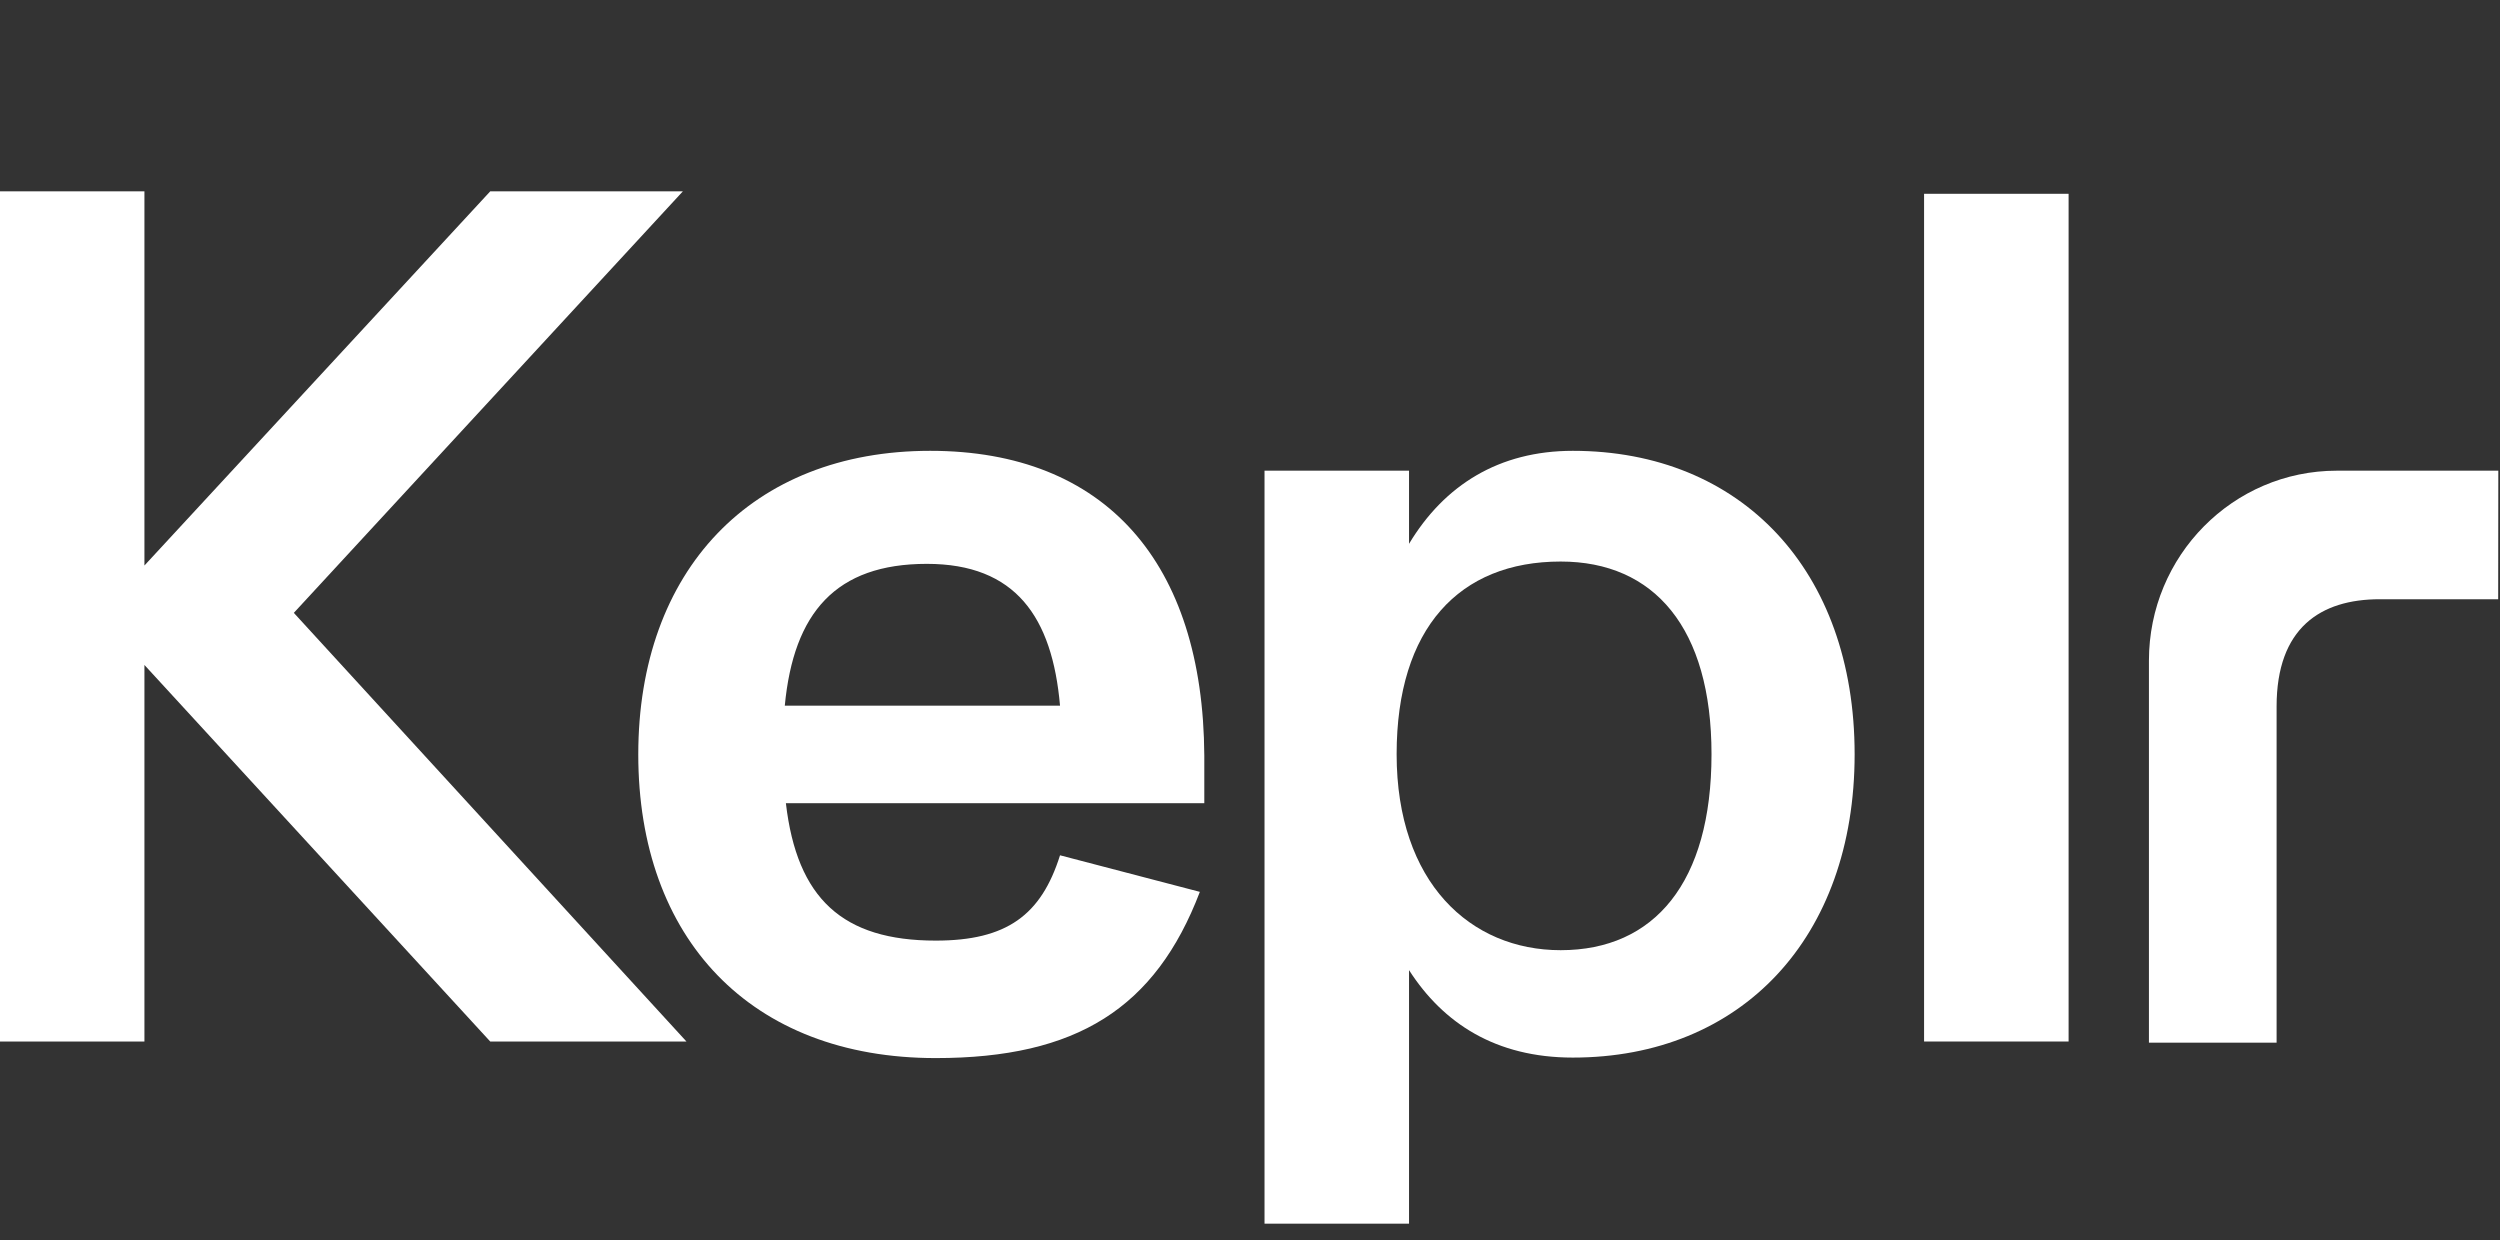
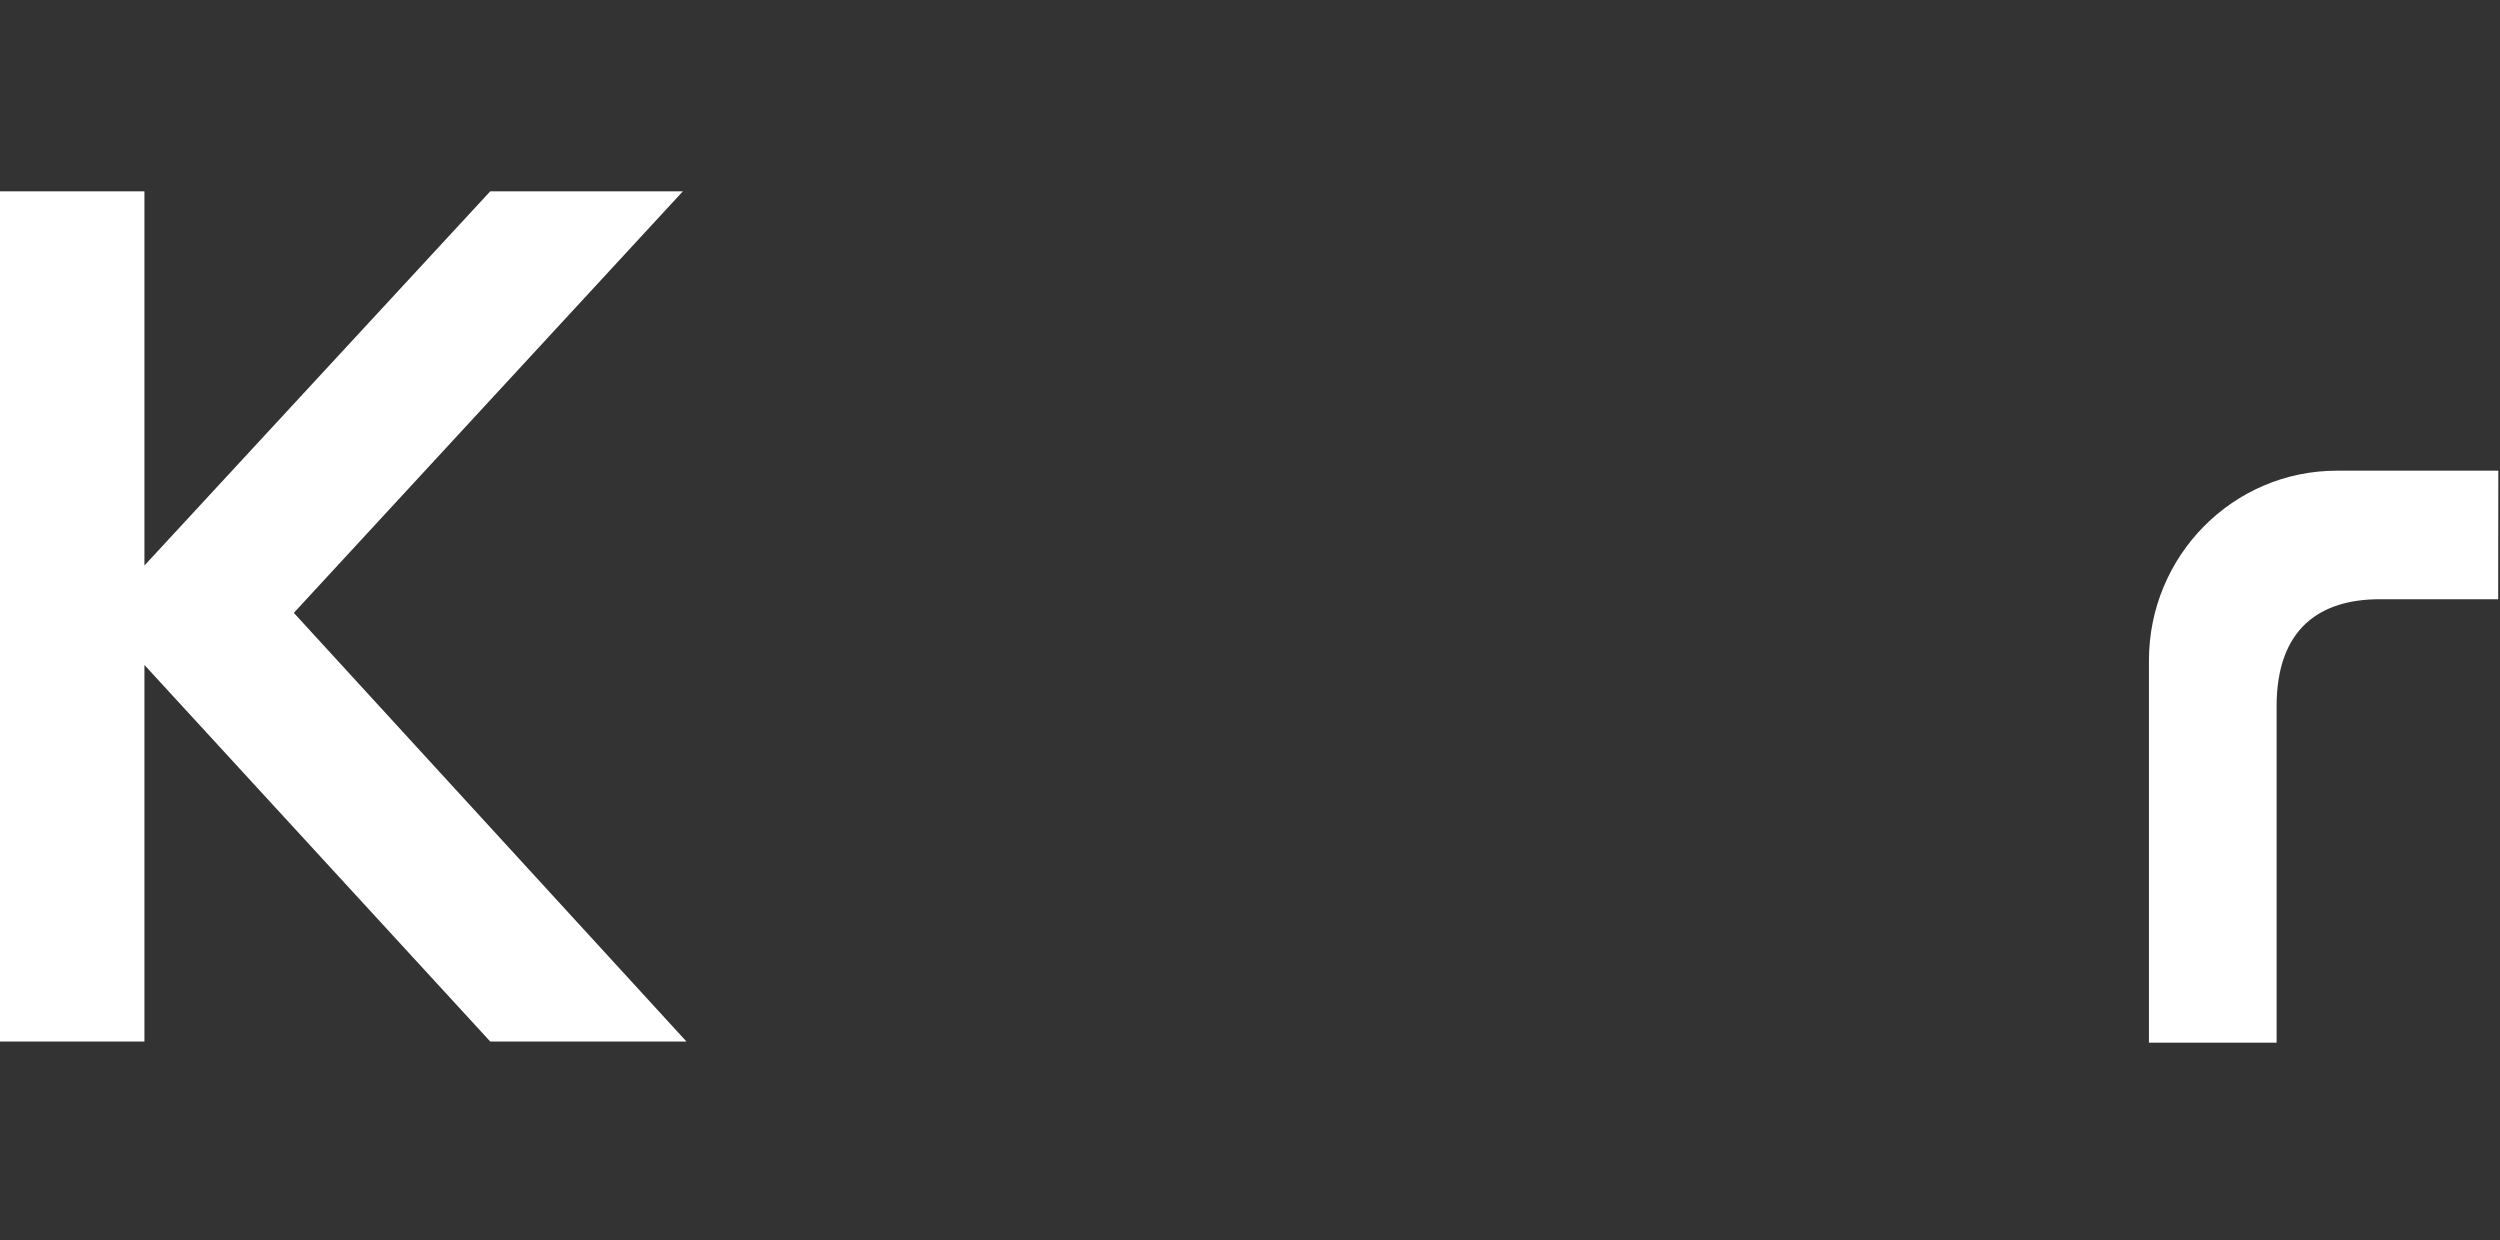
<svg xmlns="http://www.w3.org/2000/svg" width="258" height="128" viewBox="0 0 258 128" fill="none">
  <rect x="0" y="0" width="258" height="128" fill="#333333" stroke="none" />
-   <path fill-rule="evenodd" clip-rule="evenodd" d="M162.311 46.525C179.695 46.525 191.397 58.866 191.398 77.834C191.398 96.803 179.695 109.143 162.311 109.143C154.358 109.143 148.934 105.601 145.412 100.117V126.284H130.499V48.575H145.412V56.123C149.048 50.067 154.699 46.525 162.311 46.525ZM161.061 57.951C150.609 57.952 144.132 64.808 144.132 77.834C144.132 91.089 151.745 98.059 161.061 98.059C170.719 98.059 176.628 91.089 176.628 77.834C176.628 64.808 170.719 57.951 161.061 57.951Z" fill="white" />
-   <path fill-rule="evenodd" clip-rule="evenodd" d="M95.994 46.525C114.091 46.525 124.169 58.075 124.284 77.974V82.891H81.104C82.25 92.726 86.946 97.071 96.567 97.071C103.897 97.071 107.448 94.441 109.395 88.266L123.826 92.04C119.244 104.047 111.113 109.194 96.567 109.194C77.439 109.194 65.87 96.842 65.87 77.859C65.87 58.876 77.554 46.525 95.994 46.525ZM95.65 58.19C86.258 58.19 81.906 63.221 80.99 72.827H109.395C108.593 63.679 104.813 58.19 95.65 58.19Z" fill="white" />
  <path d="M257.812 61.841H245.591C239.483 61.841 234.945 64.798 234.945 72.909V107.6H221.77V68.174C221.77 57.349 230.451 48.575 241.16 48.575H257.826L257.812 61.841Z" fill="white" />
  <path d="M14.905 58.361L50.591 19.747H70.471L30.323 63.248L70.842 107.484H50.591L14.905 68.625V107.484H0V19.747H14.905V58.361Z" fill="white" />
-   <path d="M213.479 107.484H198.565V20H213.479V107.484Z" fill="white" />
</svg>